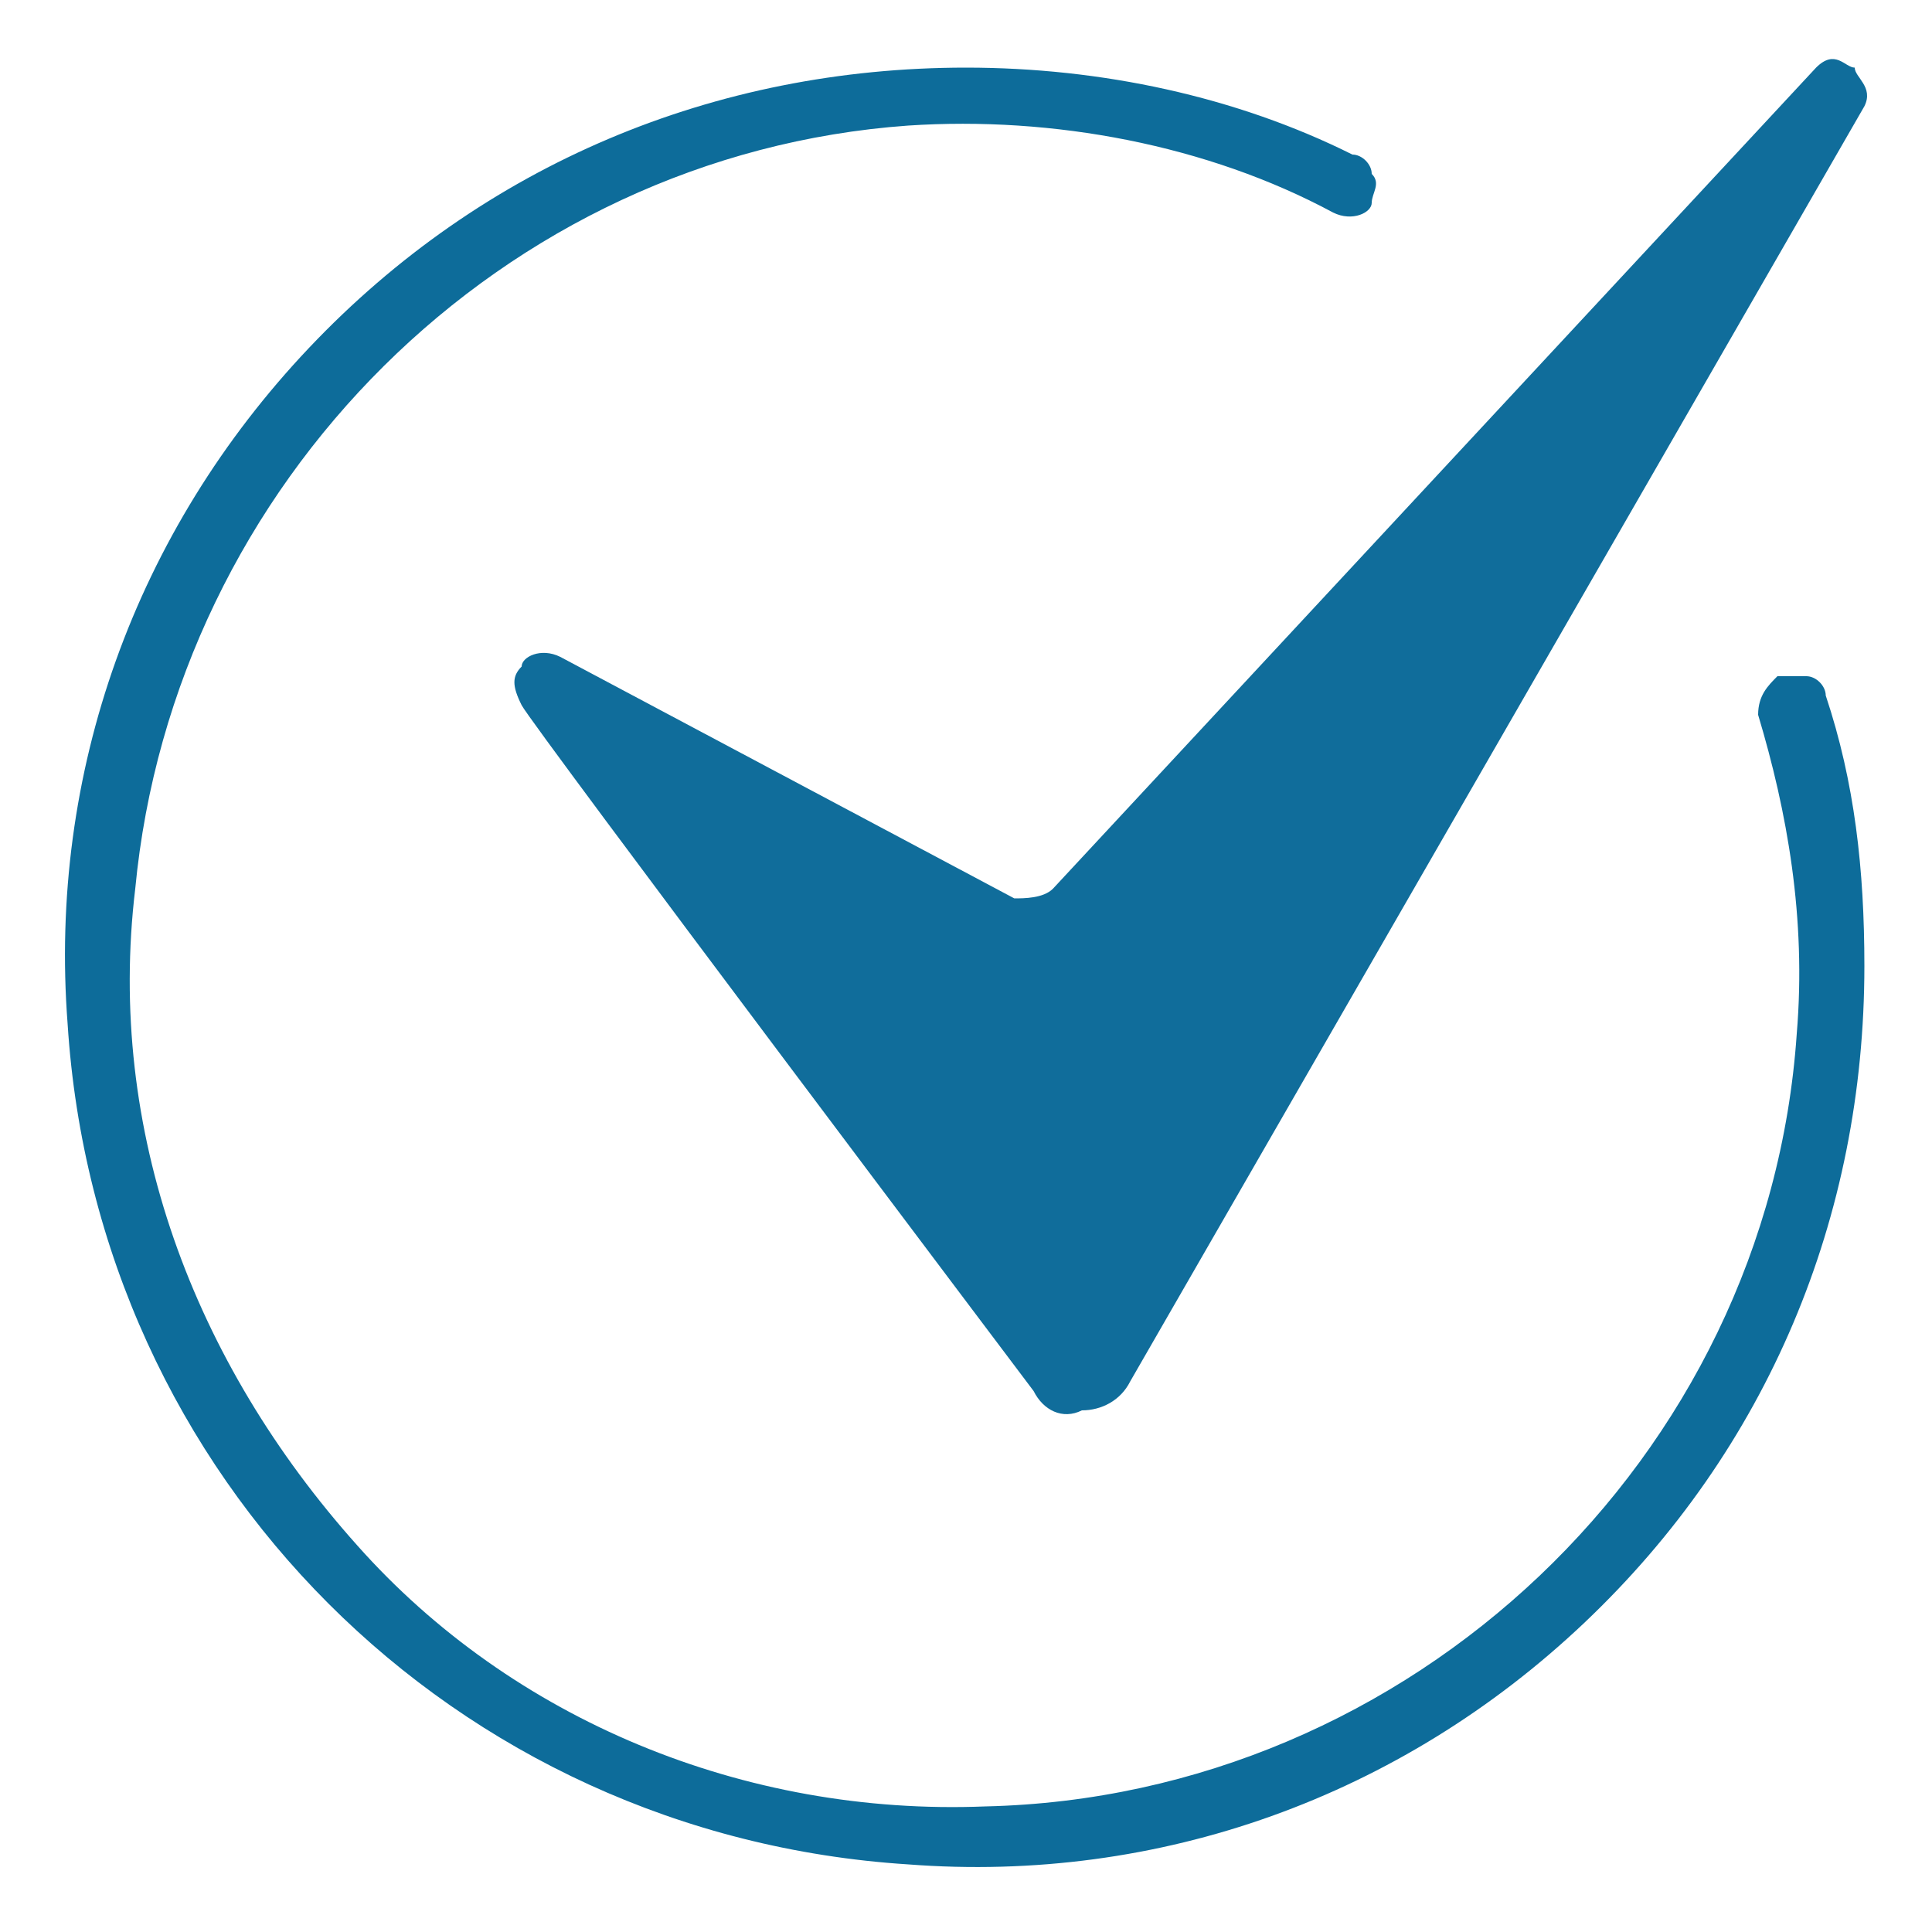
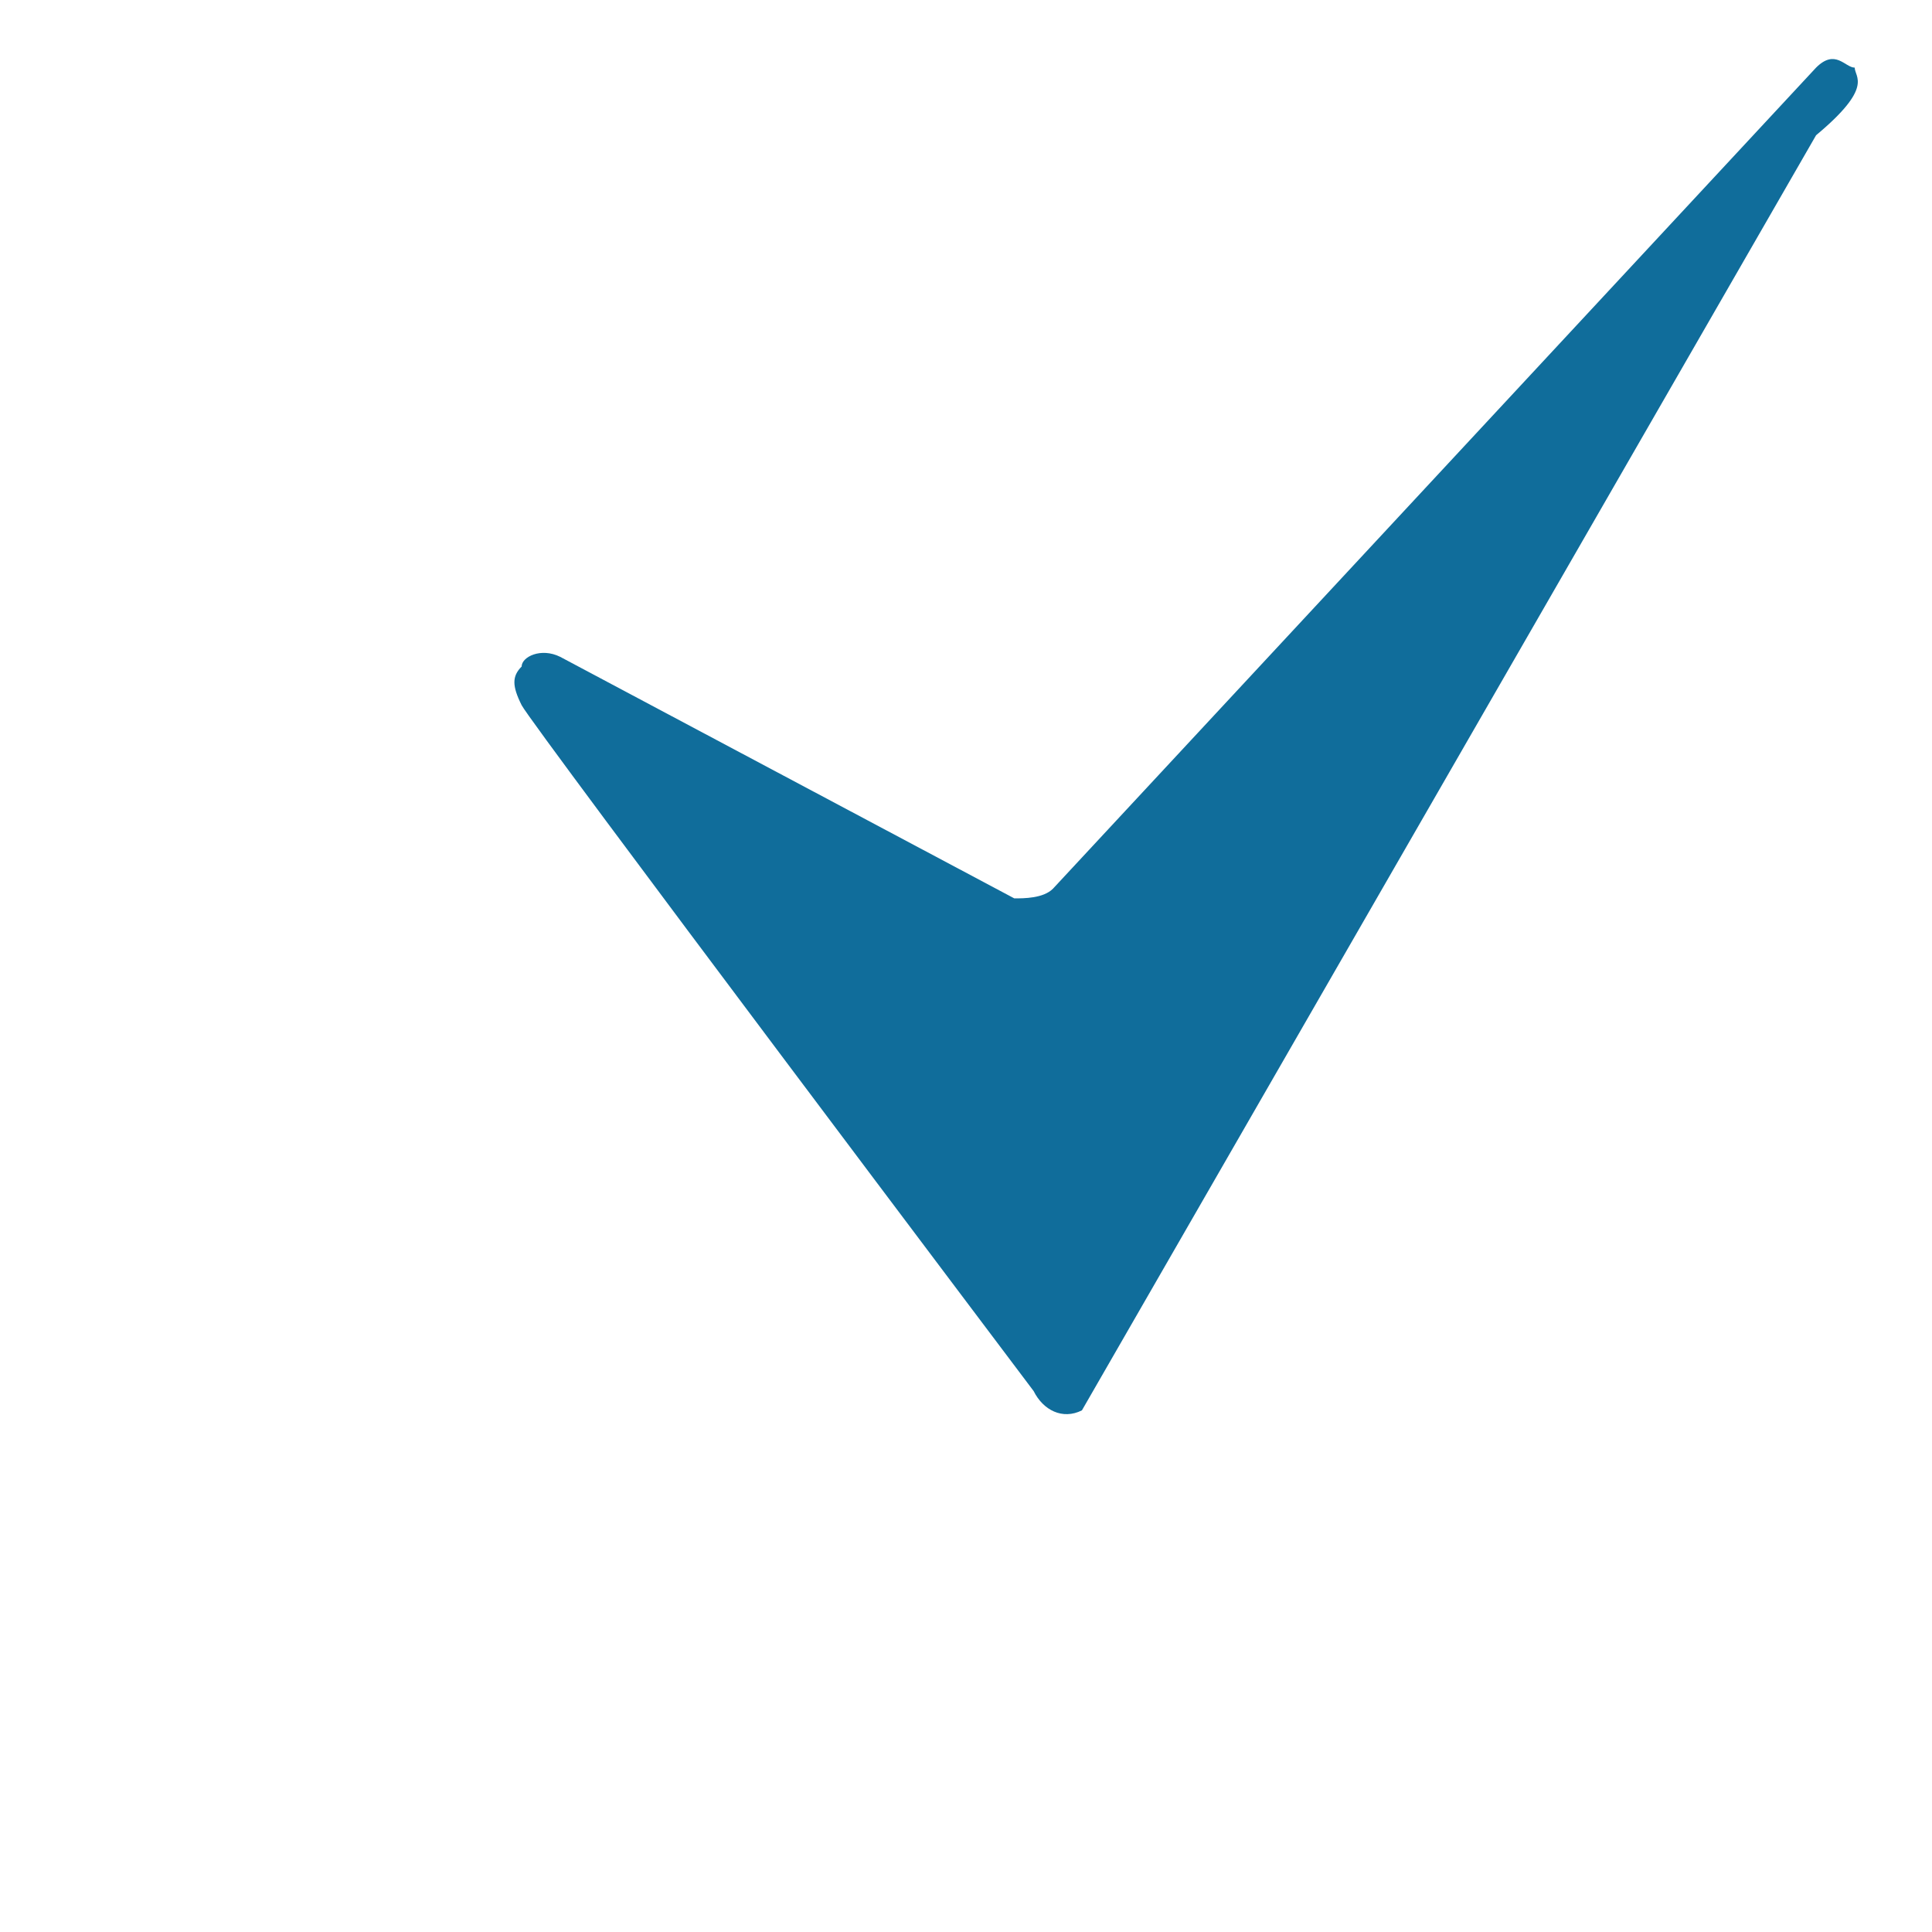
<svg xmlns="http://www.w3.org/2000/svg" xmlns:xlink="http://www.w3.org/1999/xlink" version="1.1" id="Layer_1" x="0px" y="0px" viewBox="0 0 20 20" style="enable-background:new 0 0 20 20;" xml:space="preserve">
  <style type="text/css">

	.st0{clip-path:url(#SVGID_2_);}

	.st1{fill:#106D9B;}

	.st2{fill:#0D6C9A;}

</style>
  <g>
    <defs>
      <rect id="SVGID_1_" width="20" height="20" />
    </defs>
    <clipPath id="SVGID_2_">
      <use xlink:href="#SVGID_1_" style="overflow:visible;" />
    </clipPath>
    <g class="st0">
-       <path class="st1" d="M19.2,0.7c-0.1,0-0.2-0.2-0.4,0l-7.9,8.5c-0.1,0.1-0.3,0.1-0.4,0.1L5.8,6.8c-0.2-0.1-0.4,0-0.4,0.1     C5.3,7,5.3,7.1,5.4,7.3c0.1,0.2,5.3,7.1,5.3,7.1c0.1,0.2,0.3,0.3,0.5,0.2c0.2,0,0.4-0.1,0.5-0.3l7.6-13.2     C19.4,0.9,19.2,0.8,19.2,0.7z" />
-       <path class="st2" d="M18.7,7c-0.1,0-0.2,0-0.3,0c-0.1,0.1-0.2,0.2-0.2,0.4c0.3,1,0.5,2.1,0.4,3.3c-0.3,4.4-4,7.9-8.4,8     c-2.5,0.1-4.9-0.9-6.5-2.7C2,14.1,1.1,11.7,1.4,9.2c0.4-4.2,3.8-7.6,8-7.9c1.5-0.1,3.1,0.2,4.4,0.9c0.2,0.1,0.4,0,0.4-0.1     c0-0.1,0.1-0.2,0-0.3c0-0.1-0.1-0.2-0.2-0.2C12.8,1,11.4,0.7,10,0.7c-2.6,0-5,1-6.8,2.9c-1.8,1.9-2.7,4.4-2.5,7     c0.3,4.7,4,8.4,8.7,8.7c2.6,0.2,5.1-0.7,7-2.5c1.9-1.8,2.9-4.2,2.9-6.8c0-1-0.1-1.9-0.4-2.8C18.9,7.1,18.8,7,18.7,7z" />
+       <path class="st1" d="M19.2,0.7c-0.1,0-0.2-0.2-0.4,0l-7.9,8.5c-0.1,0.1-0.3,0.1-0.4,0.1L5.8,6.8c-0.2-0.1-0.4,0-0.4,0.1     C5.3,7,5.3,7.1,5.4,7.3c0.1,0.2,5.3,7.1,5.3,7.1c0.1,0.2,0.3,0.3,0.5,0.2l7.6-13.2     C19.4,0.9,19.2,0.8,19.2,0.7z" />
    </g>
  </g>
</svg>